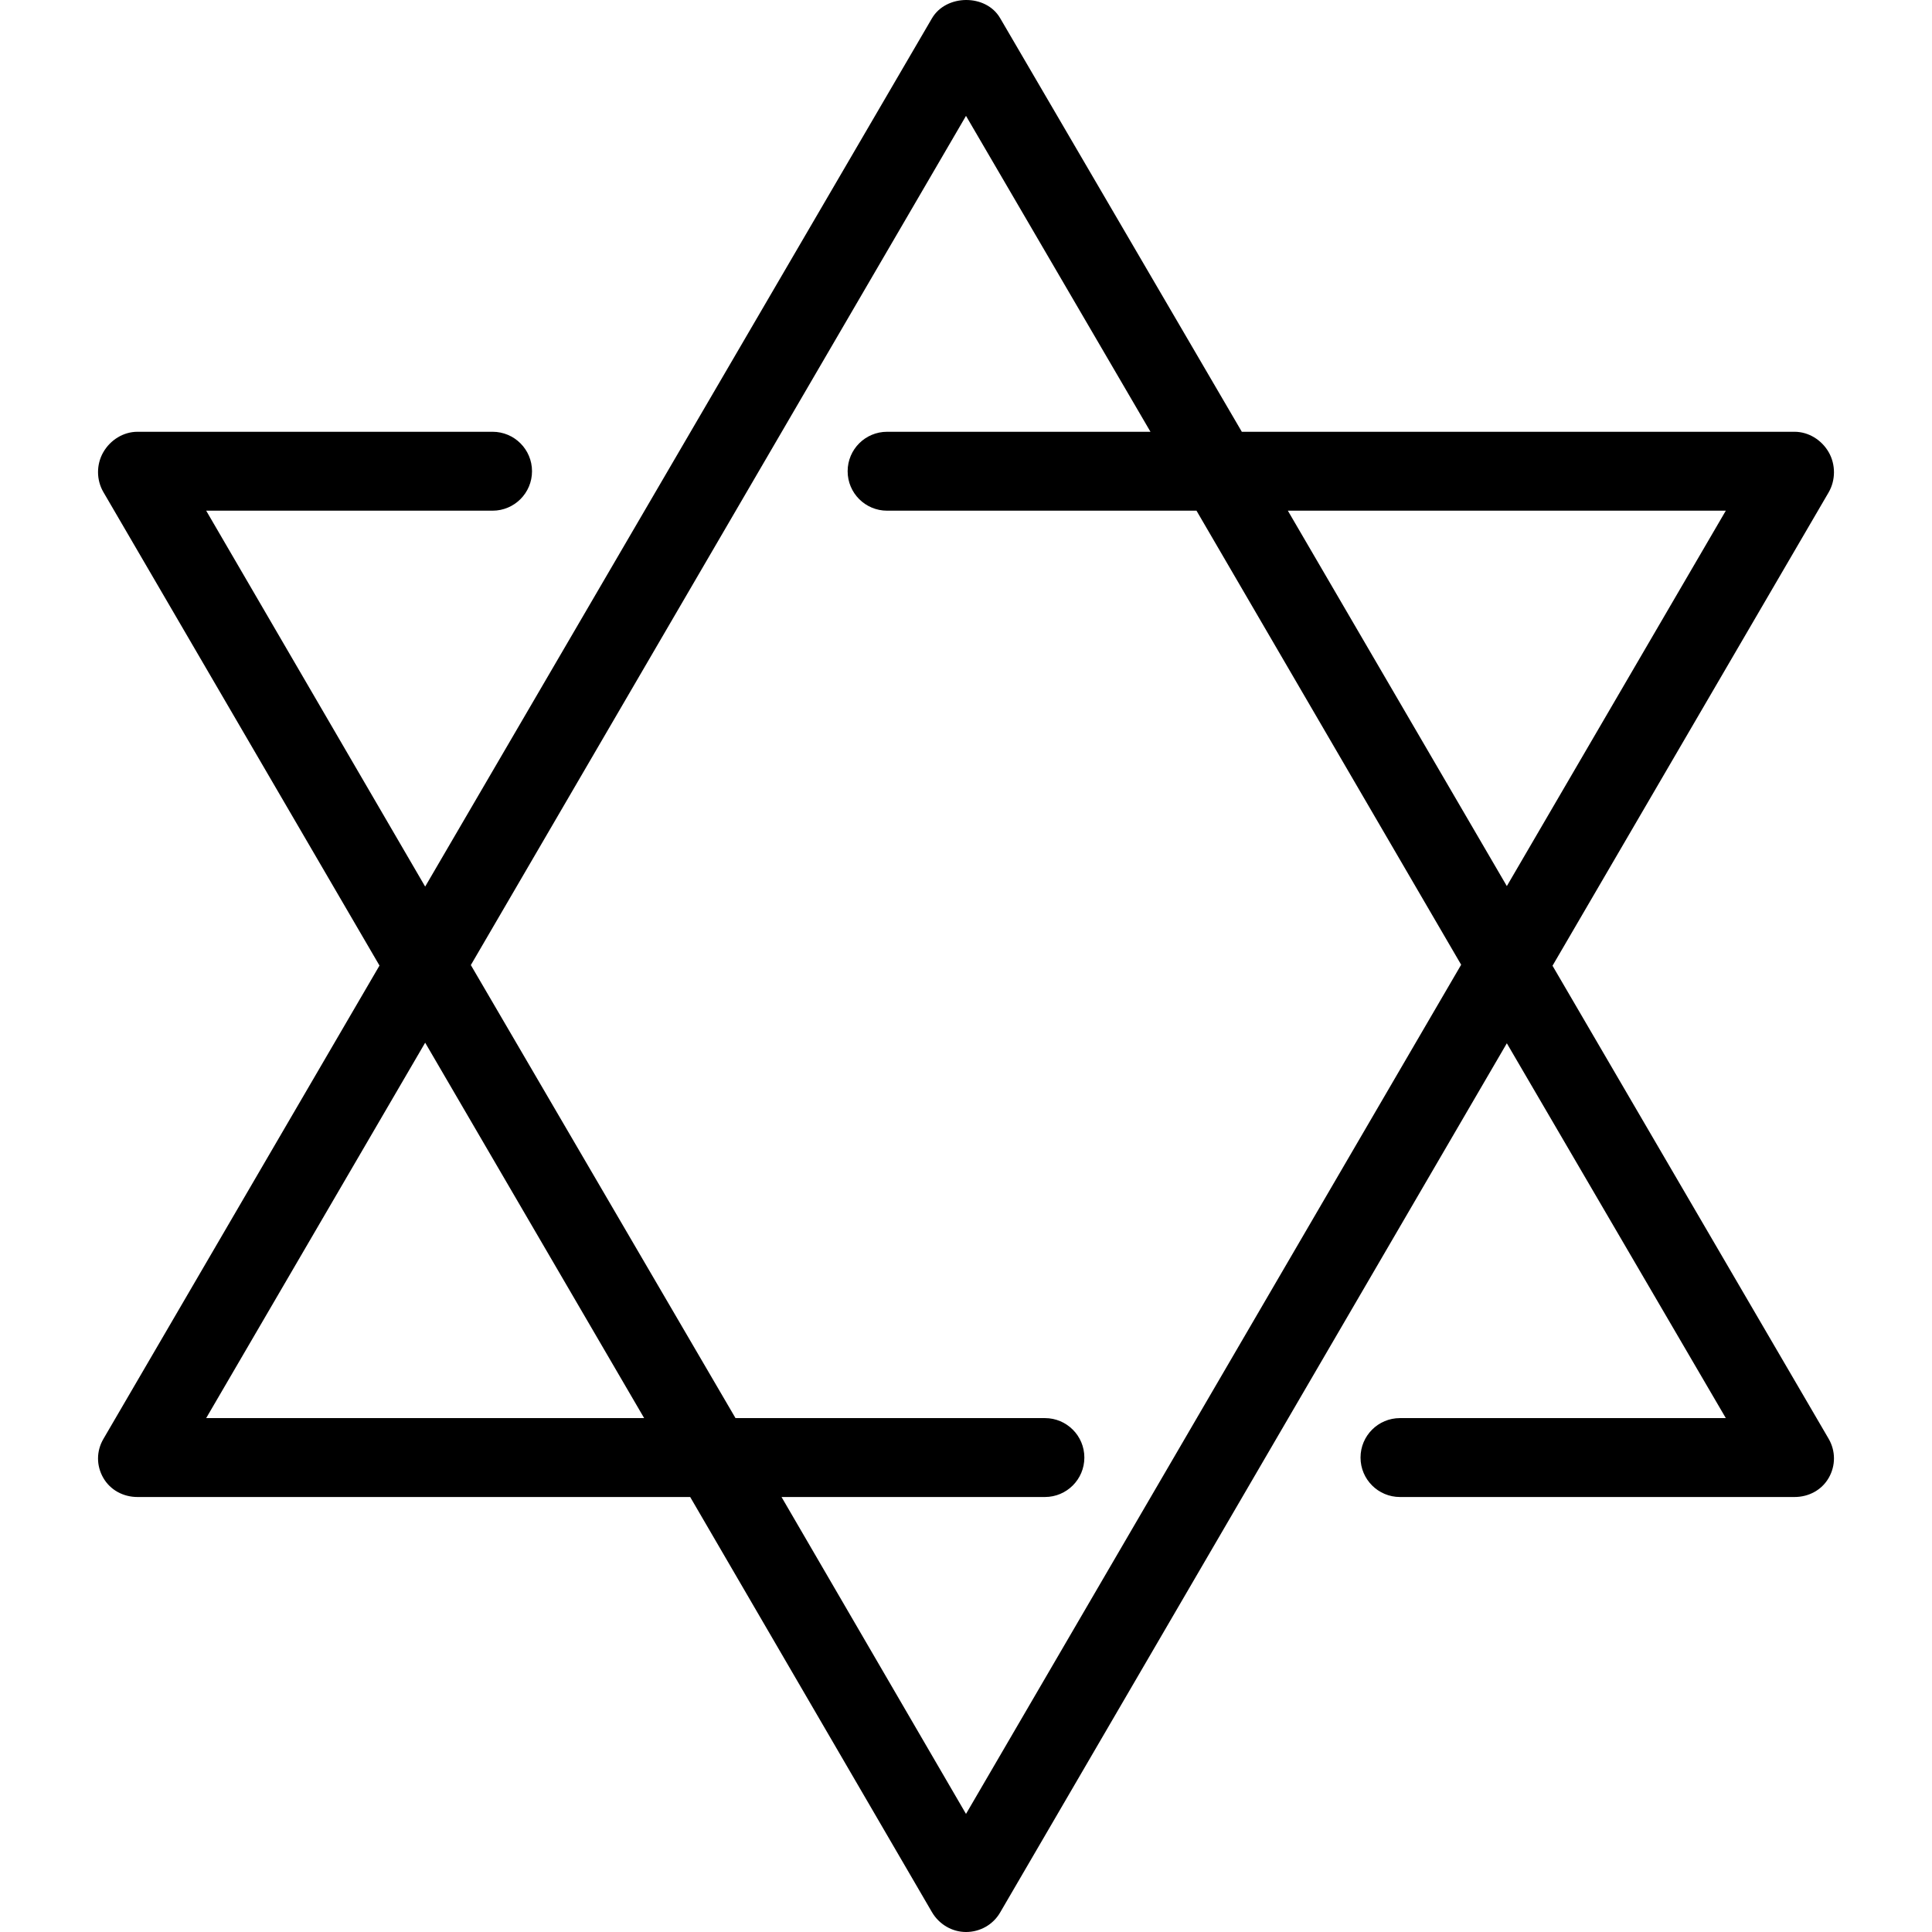
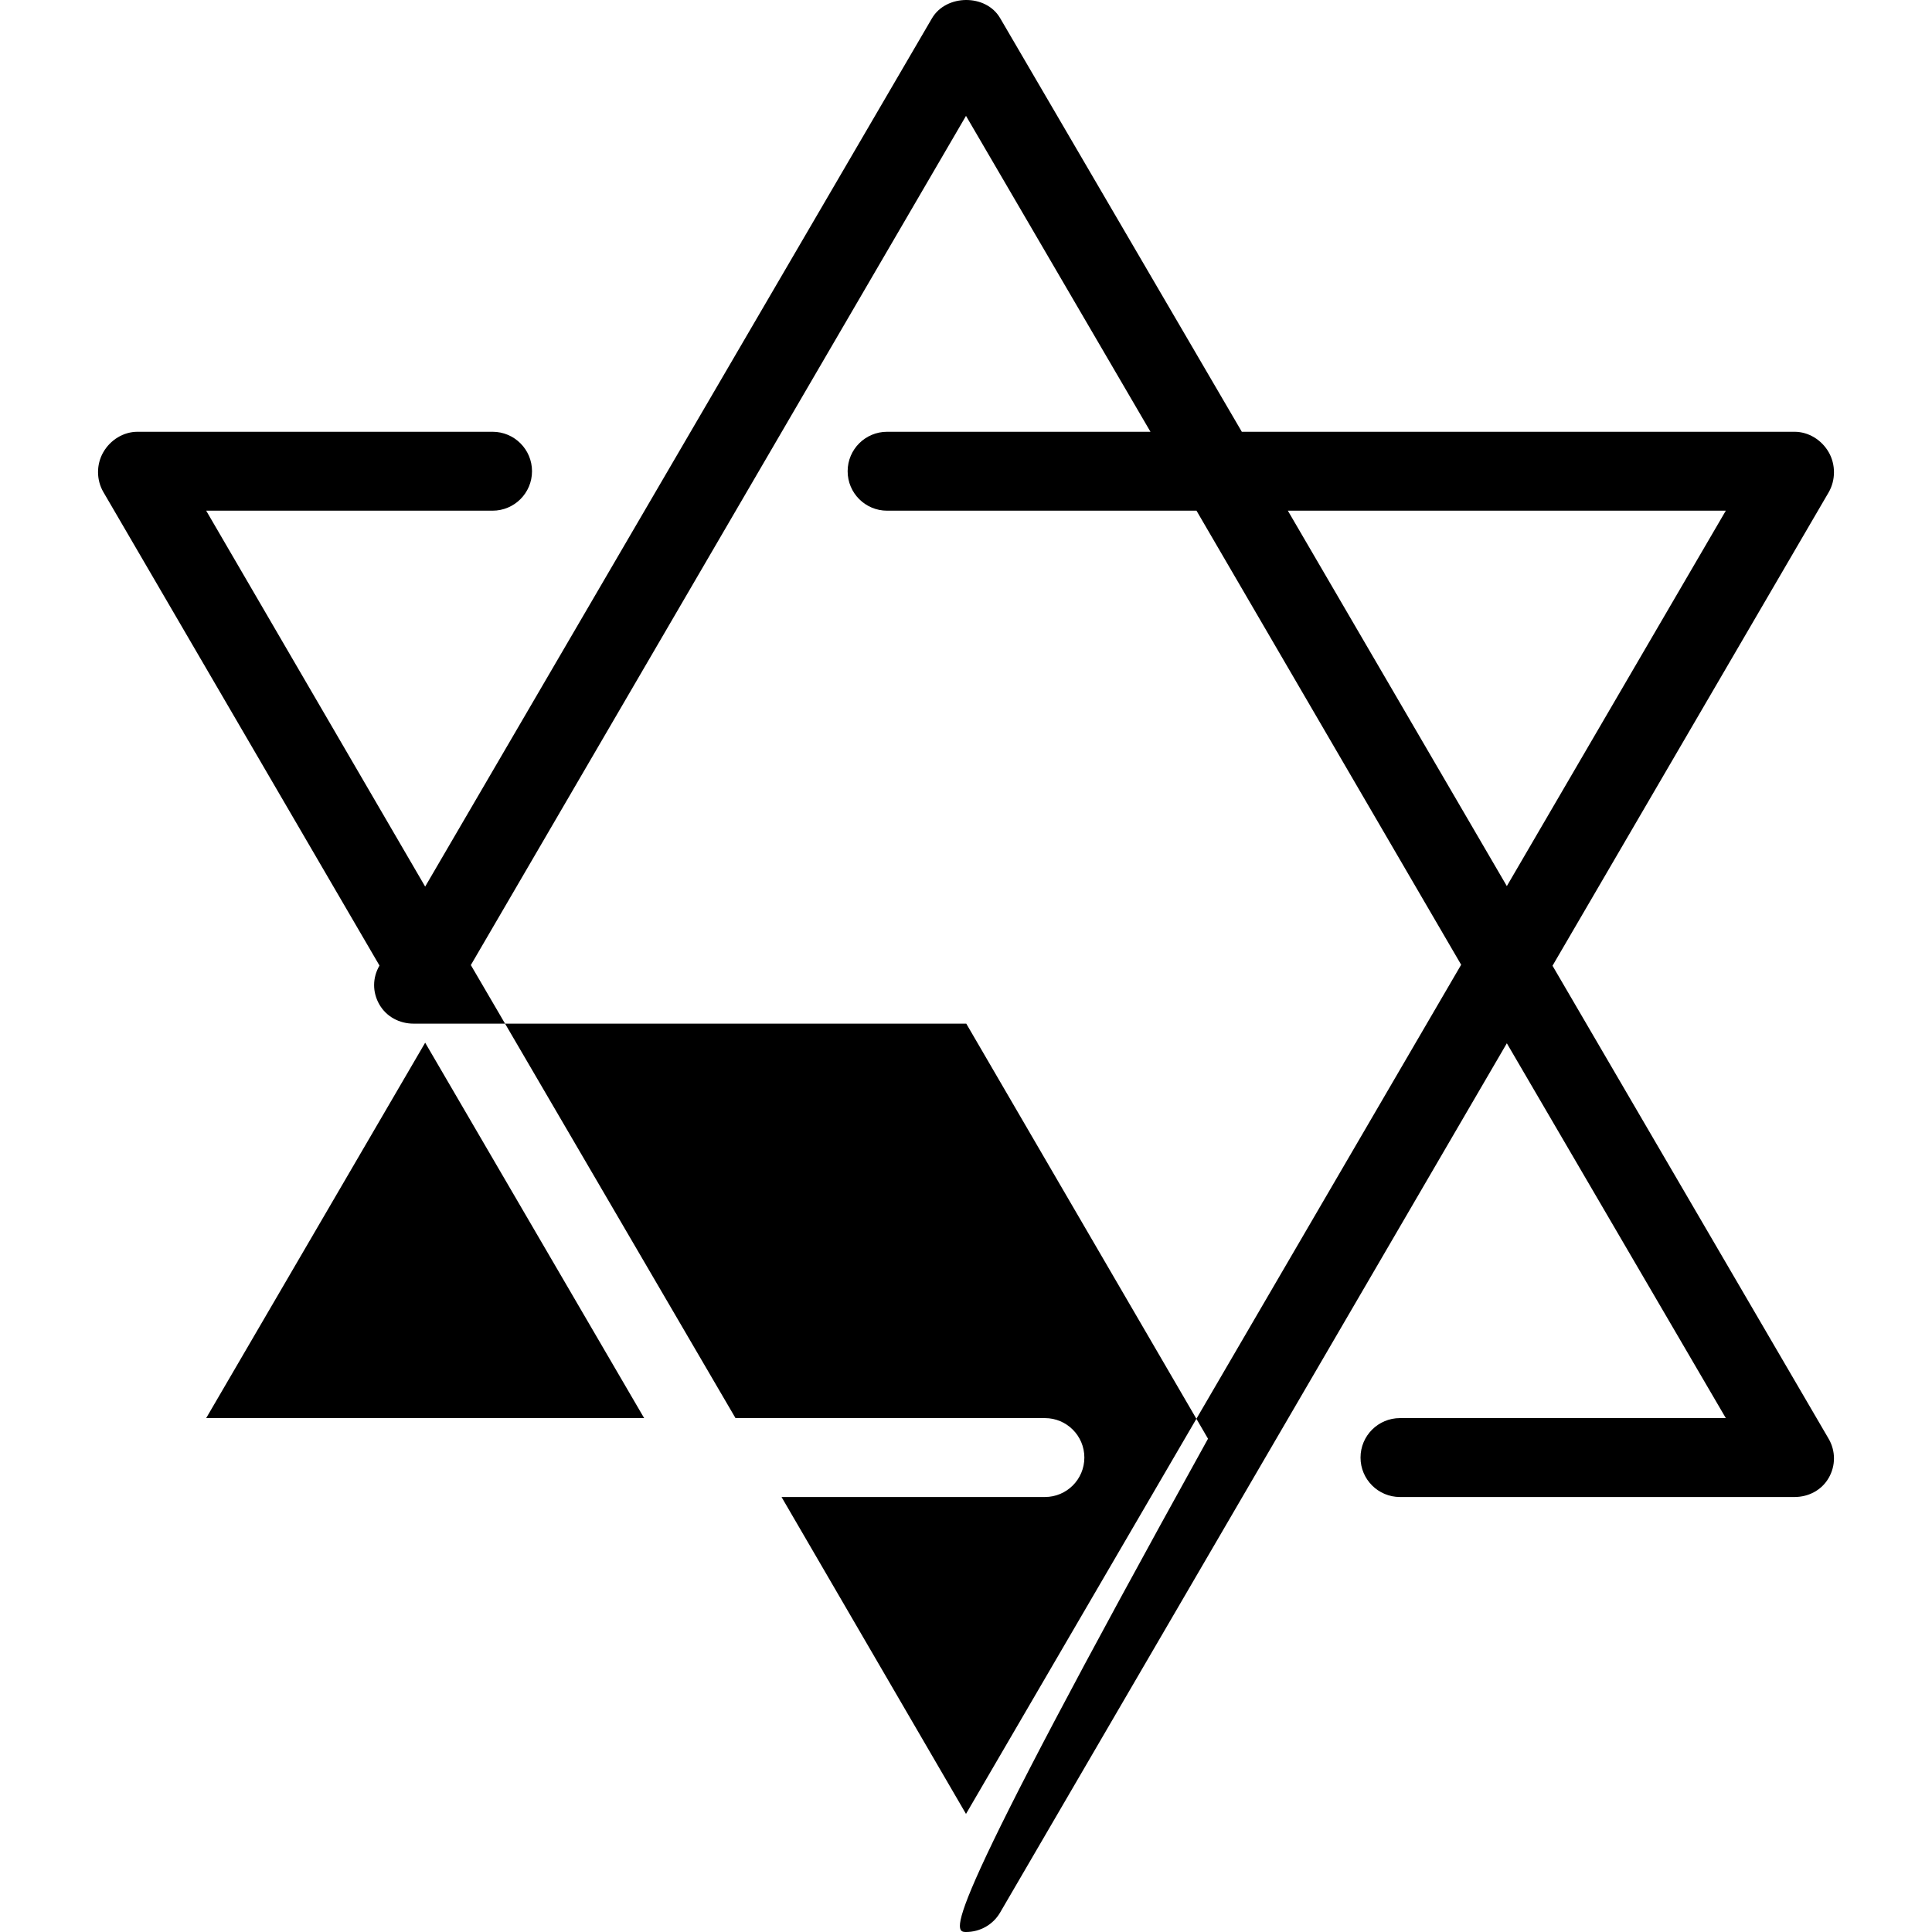
<svg xmlns="http://www.w3.org/2000/svg" fill="#000000" height="800px" width="800px" version="1.1" id="Layer_1" viewBox="0 0 512 512" xml:space="preserve">
  <g id="SVGRepo_bgCarrier" stroke-width="0" />
  <g id="SVGRepo_tracerCarrier" stroke-linecap="round" stroke-linejoin="round" />
  <g id="SVGRepo_iconCarrier">
    <g>
      <g>
-         <path d="M484.596,381.266l-73.164-125.335l73.164-125.425c1.889-3.237,1.899-7.407,0.036-10.654 c-1.863-3.247-5.325-5.427-9.067-5.427h-146.47L265.031,4.78c-3.747-6.432-14.315-6.343-18.062,0.089L112.674,234.956 l-58.034-99.62h75.894c5.774,0,10.455-4.676,10.455-10.456c0-5.779-4.681-10.455-10.455-10.455H36.435 c-3.742,0-7.204,2.18-9.067,5.427c-1.863,3.247-1.853,7.328,0.036,10.565l73.165,125.468L27.404,381.332 c-1.889,3.237-1.899,7.063-0.036,10.31c1.863,3.247,5.325,5.08,9.067,5.08h146.471l64.063,110.002 C248.842,509.94,252.283,512,256,512c3.716,0,7.158-1.927,9.031-5.143l134.296-230.375l58.032,99.329H371.01 c-5.774,0-10.455,4.676-10.455,10.456c0,5.779,4.681,10.455,10.455,10.455h104.555c3.742,0,7.203-1.823,9.067-5.07 C486.495,388.406,486.485,384.503,484.596,381.266z M54.64,375.811l58.034-99.488l58.033,99.488H54.64z M256,480.708 l-48.886-83.986h69.797c5.774,0,10.456-4.676,10.456-10.455c0-5.779-4.681-10.456-10.456-10.456h-81.995l-70.138-120.059 L256,30.707l48.887,83.718h-69.798c-5.774,0-10.455,4.677-10.455,10.456s4.681,10.455,10.455,10.455h81.996l70.137,120.327 L256,480.708z M341.293,135.335h116.067l-58.032,99.488L341.293,135.335z" />
+         <path d="M484.596,381.266l-73.164-125.335l73.164-125.425c1.889-3.237,1.899-7.407,0.036-10.654 c-1.863-3.247-5.325-5.427-9.067-5.427h-146.47L265.031,4.78c-3.747-6.432-14.315-6.343-18.062,0.089L112.674,234.956 l-58.034-99.62h75.894c5.774,0,10.455-4.676,10.455-10.456c0-5.779-4.681-10.455-10.455-10.455H36.435 c-3.742,0-7.204,2.18-9.067,5.427c-1.863,3.247-1.853,7.328,0.036,10.565l73.165,125.468c-1.889,3.237-1.899,7.063-0.036,10.31c1.863,3.247,5.325,5.08,9.067,5.08h146.471l64.063,110.002 C248.842,509.94,252.283,512,256,512c3.716,0,7.158-1.927,9.031-5.143l134.296-230.375l58.032,99.329H371.01 c-5.774,0-10.455,4.676-10.455,10.456c0,5.779,4.681,10.455,10.455,10.455h104.555c3.742,0,7.203-1.823,9.067-5.07 C486.495,388.406,486.485,384.503,484.596,381.266z M54.64,375.811l58.034-99.488l58.033,99.488H54.64z M256,480.708 l-48.886-83.986h69.797c5.774,0,10.456-4.676,10.456-10.455c0-5.779-4.681-10.456-10.456-10.456h-81.995l-70.138-120.059 L256,30.707l48.887,83.718h-69.798c-5.774,0-10.455,4.677-10.455,10.456s4.681,10.455,10.455,10.455h81.996l70.137,120.327 L256,480.708z M341.293,135.335h116.067l-58.032,99.488L341.293,135.335z" />
      </g>
    </g>
  </g>
</svg>